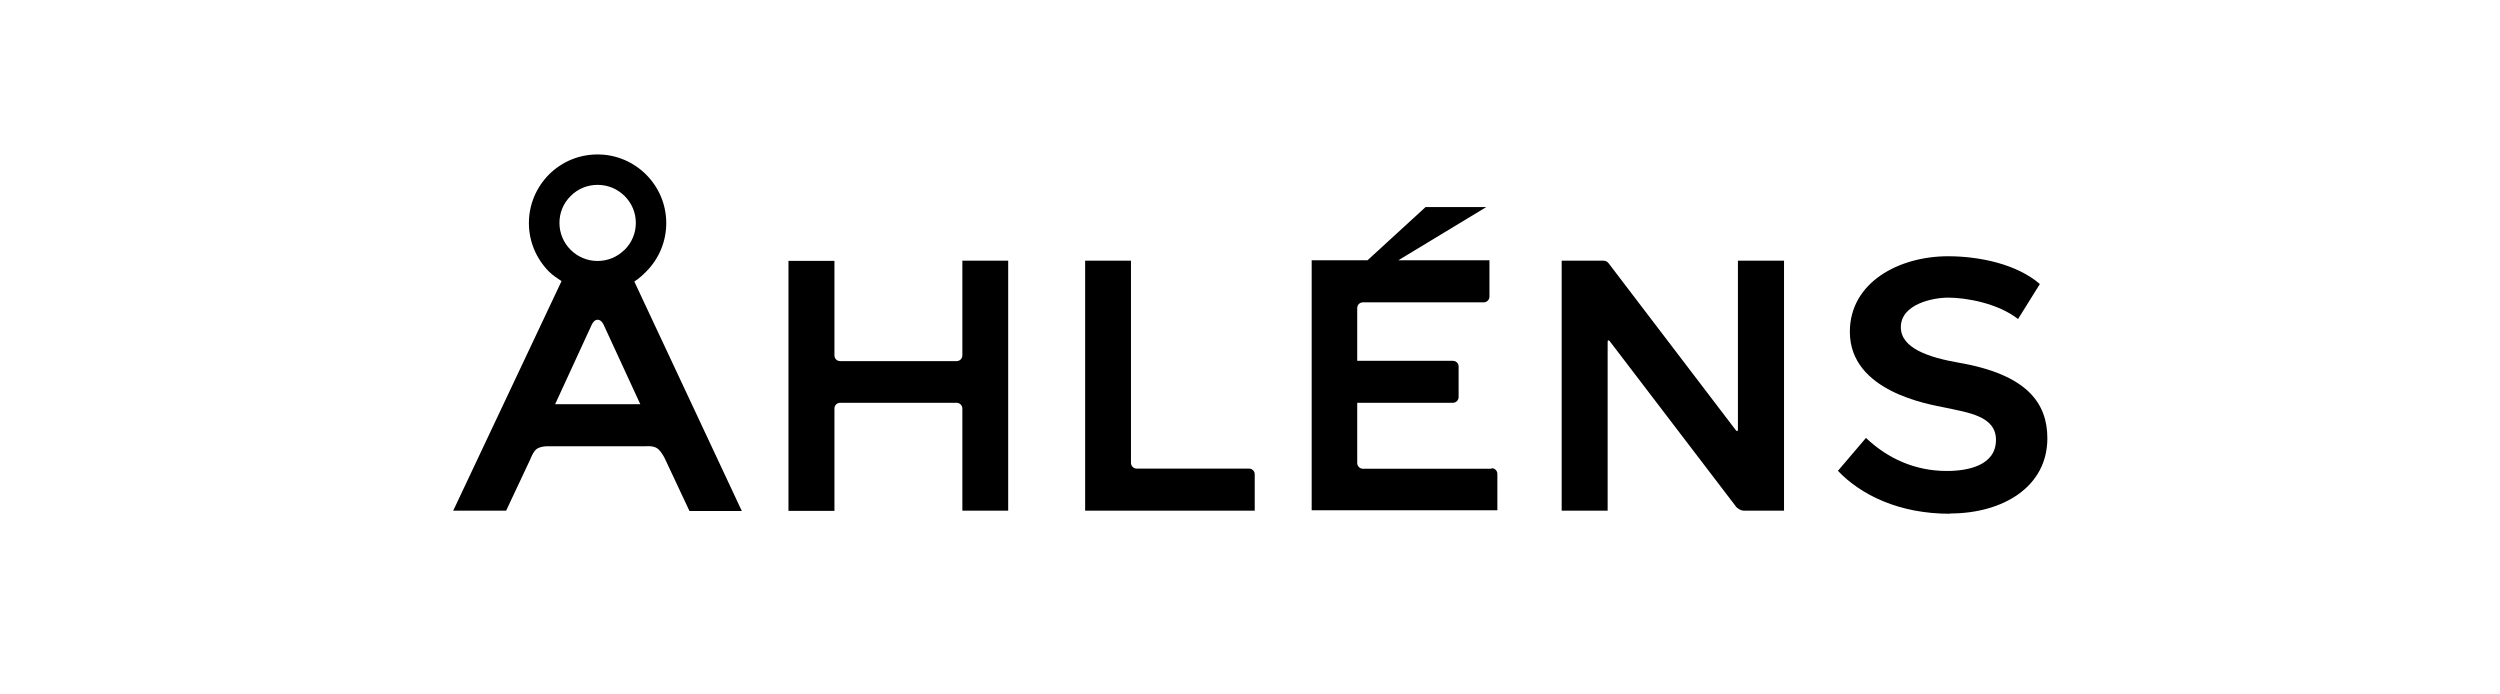
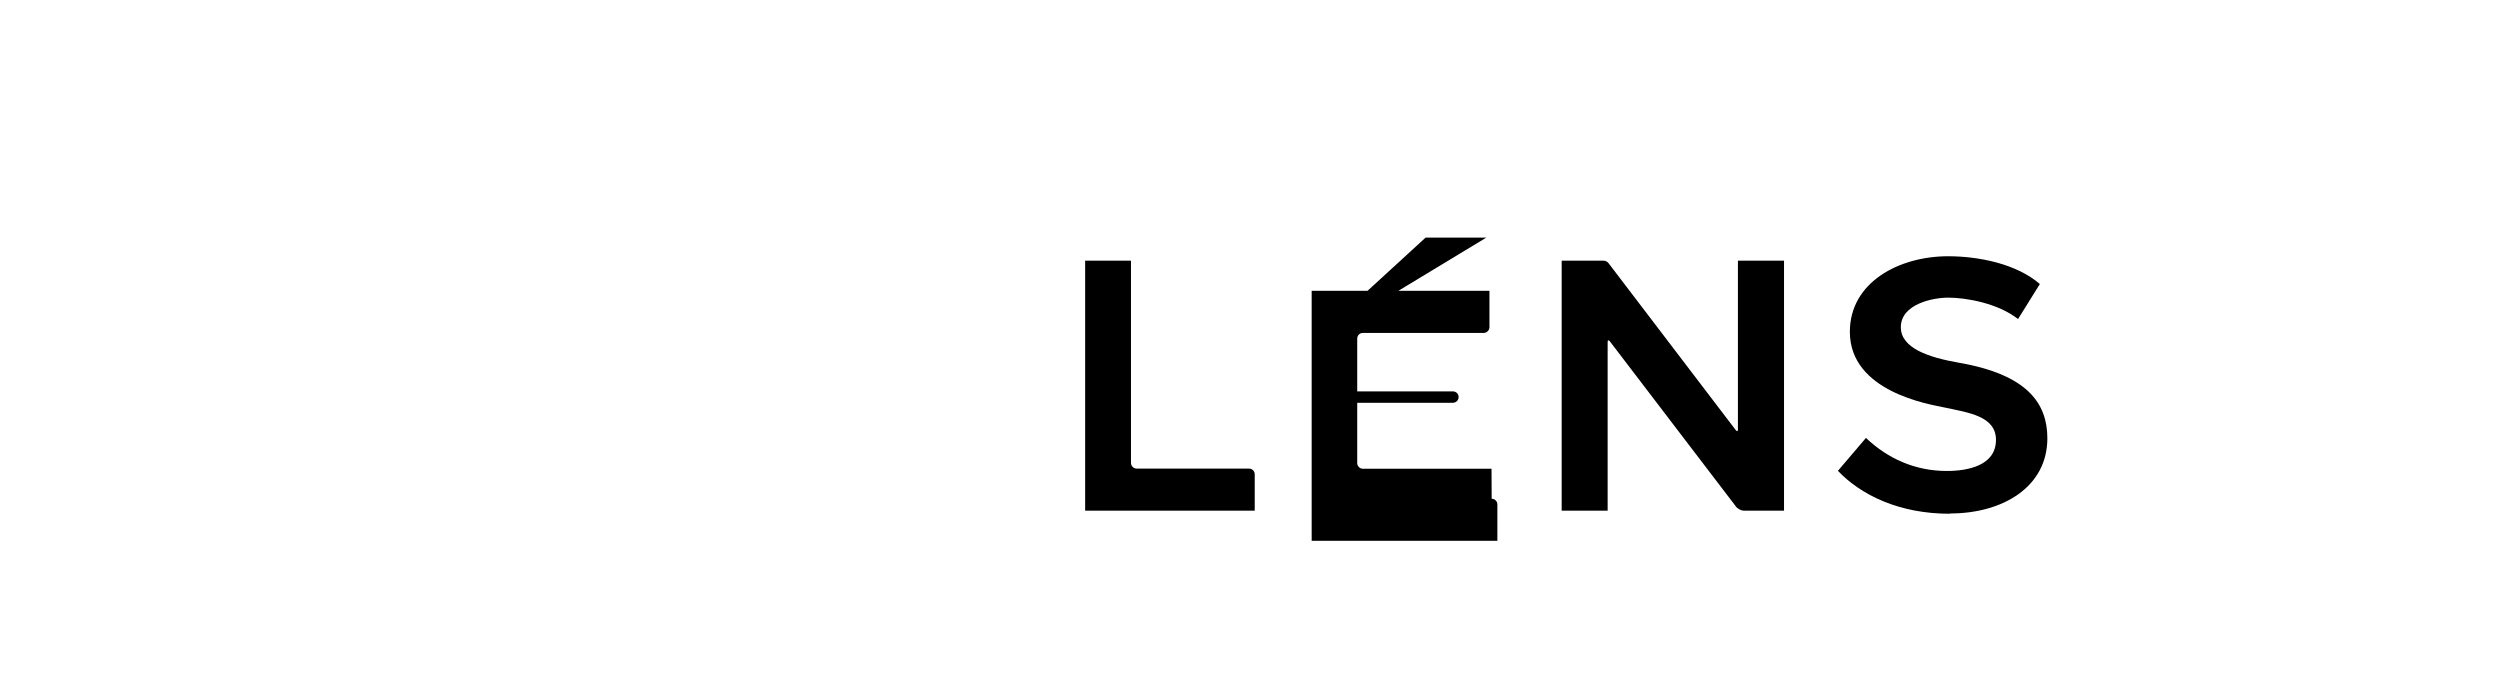
<svg xmlns="http://www.w3.org/2000/svg" id="Layer_1" data-name="Layer 1" viewBox="0 0 180 50">
  <g id="layer1">
    <g id="g99">
      <path id="path12932" d="M124.93,30.91c.07.1.11.14.17.12.03-.02.03-.08.03-.18v-12.08h3.32v18s-2.88,0-2.88,0c-.23,0-.5-.16-.62-.35l-9-11.79c-.07-.1-.12-.14-.17-.12-.03.02-.03.08-.03.18v12.08h-3.31v-18h3.02c.24,0,.37.2.37.2l9.1,11.94" />
-       <path id="path12936" d="M69.29,25.59c0,.23-.19.41-.41.41h-8.39c-.23,0-.41-.18-.41-.41v-6.81h-3.31v18h3.31v-7.37c0-.22.18-.41.41-.41h8.39c.22,0,.41.19.41.41v7.36h3.3v-18h-3.3v6.81" />
      <path id="path12940" d="M89.94,33.74h-8.1c-.22,0-.41-.19-.41-.41v-14.56h-3.3v18h12.21v-2.62c0-.23-.18-.41-.41-.41" />
-       <path id="path12944" d="M39.97,29.1l2.62-5.69s.15-.39.44-.39.44.38.44.38l2.63,5.7h-6.13ZM44.96,17.99c-.52.52-1.21.8-1.94.8-1.51,0-2.74-1.23-2.74-2.74,0-.73.28-1.42.81-1.94.52-.52,1.2-.8,1.94-.8s1.42.29,1.94.8c.52.52.81,1.2.81,1.94s-.29,1.42-.81,1.94M32.61,36.77h3.83l1.74-3.7s.21-.57.47-.75c.27-.19.75-.19.75-.19h7.12s.55-.06.84.18c.29.23.52.73.52.73l1.76,3.75h3.77l-7.74-16.52c.33-.21.57-.43.85-.71.93-.93,1.45-2.18,1.45-3.5,0-2.72-2.22-4.94-4.94-4.94-1.33,0-2.56.51-3.5,1.44-.93.94-1.45,2.18-1.45,3.5s.52,2.56,1.45,3.5c.26.26.6.48.9.68l-7.81,16.55" />
-       <path id="path12948" d="M107.39,33.75h-9.26c-.22,0-.41-.18-.41-.41v-4.34h6.89c.23,0,.41-.19.41-.41v-2.2c0-.23-.18-.41-.41-.41h-6.89v-3.8c0-.23.18-.41.41-.41h8.7c.22,0,.41-.19.41-.41v-2.62h-6.56l6.33-3.83h-4.37l-4.18,3.83h-4.02v18h13.37v-2.62c0-.22-.18-.41-.41-.41" />
+       <path id="path12948" d="M107.39,33.75h-9.26c-.22,0-.41-.18-.41-.41v-4.34h6.89c.23,0,.41-.19.41-.41c0-.23-.18-.41-.41-.41h-6.89v-3.8c0-.23.18-.41.41-.41h8.7c.22,0,.41-.19.41-.41v-2.62h-6.56l6.33-3.83h-4.37l-4.18,3.83h-4.02v18h13.37v-2.62c0-.22-.18-.41-.41-.41" />
      <path id="path12952" d="M140.39,36.99c-3.66,0-6.4-1.35-8.06-3.09l2.02-2.37c1.57,1.49,3.54,2.38,5.82,2.38,1.52,0,3.54-.39,3.54-2.24,0-1.71-1.98-1.96-3.7-2.33-1.1-.23-6.82-1.13-6.82-5.45,0-3.58,3.56-5.44,7.07-5.44,2.18,0,4.91.53,6.61,2l-1.57,2.52c-1.46-1.14-3.73-1.54-5.04-1.54-1.06,0-3.4.45-3.4,2.13,0,1.52,2.04,2.18,4.15,2.55,5,.86,6.4,2.96,6.4,5.45,0,3.5-3.21,5.41-7,5.41" />
    </g>
  </g>
</svg>